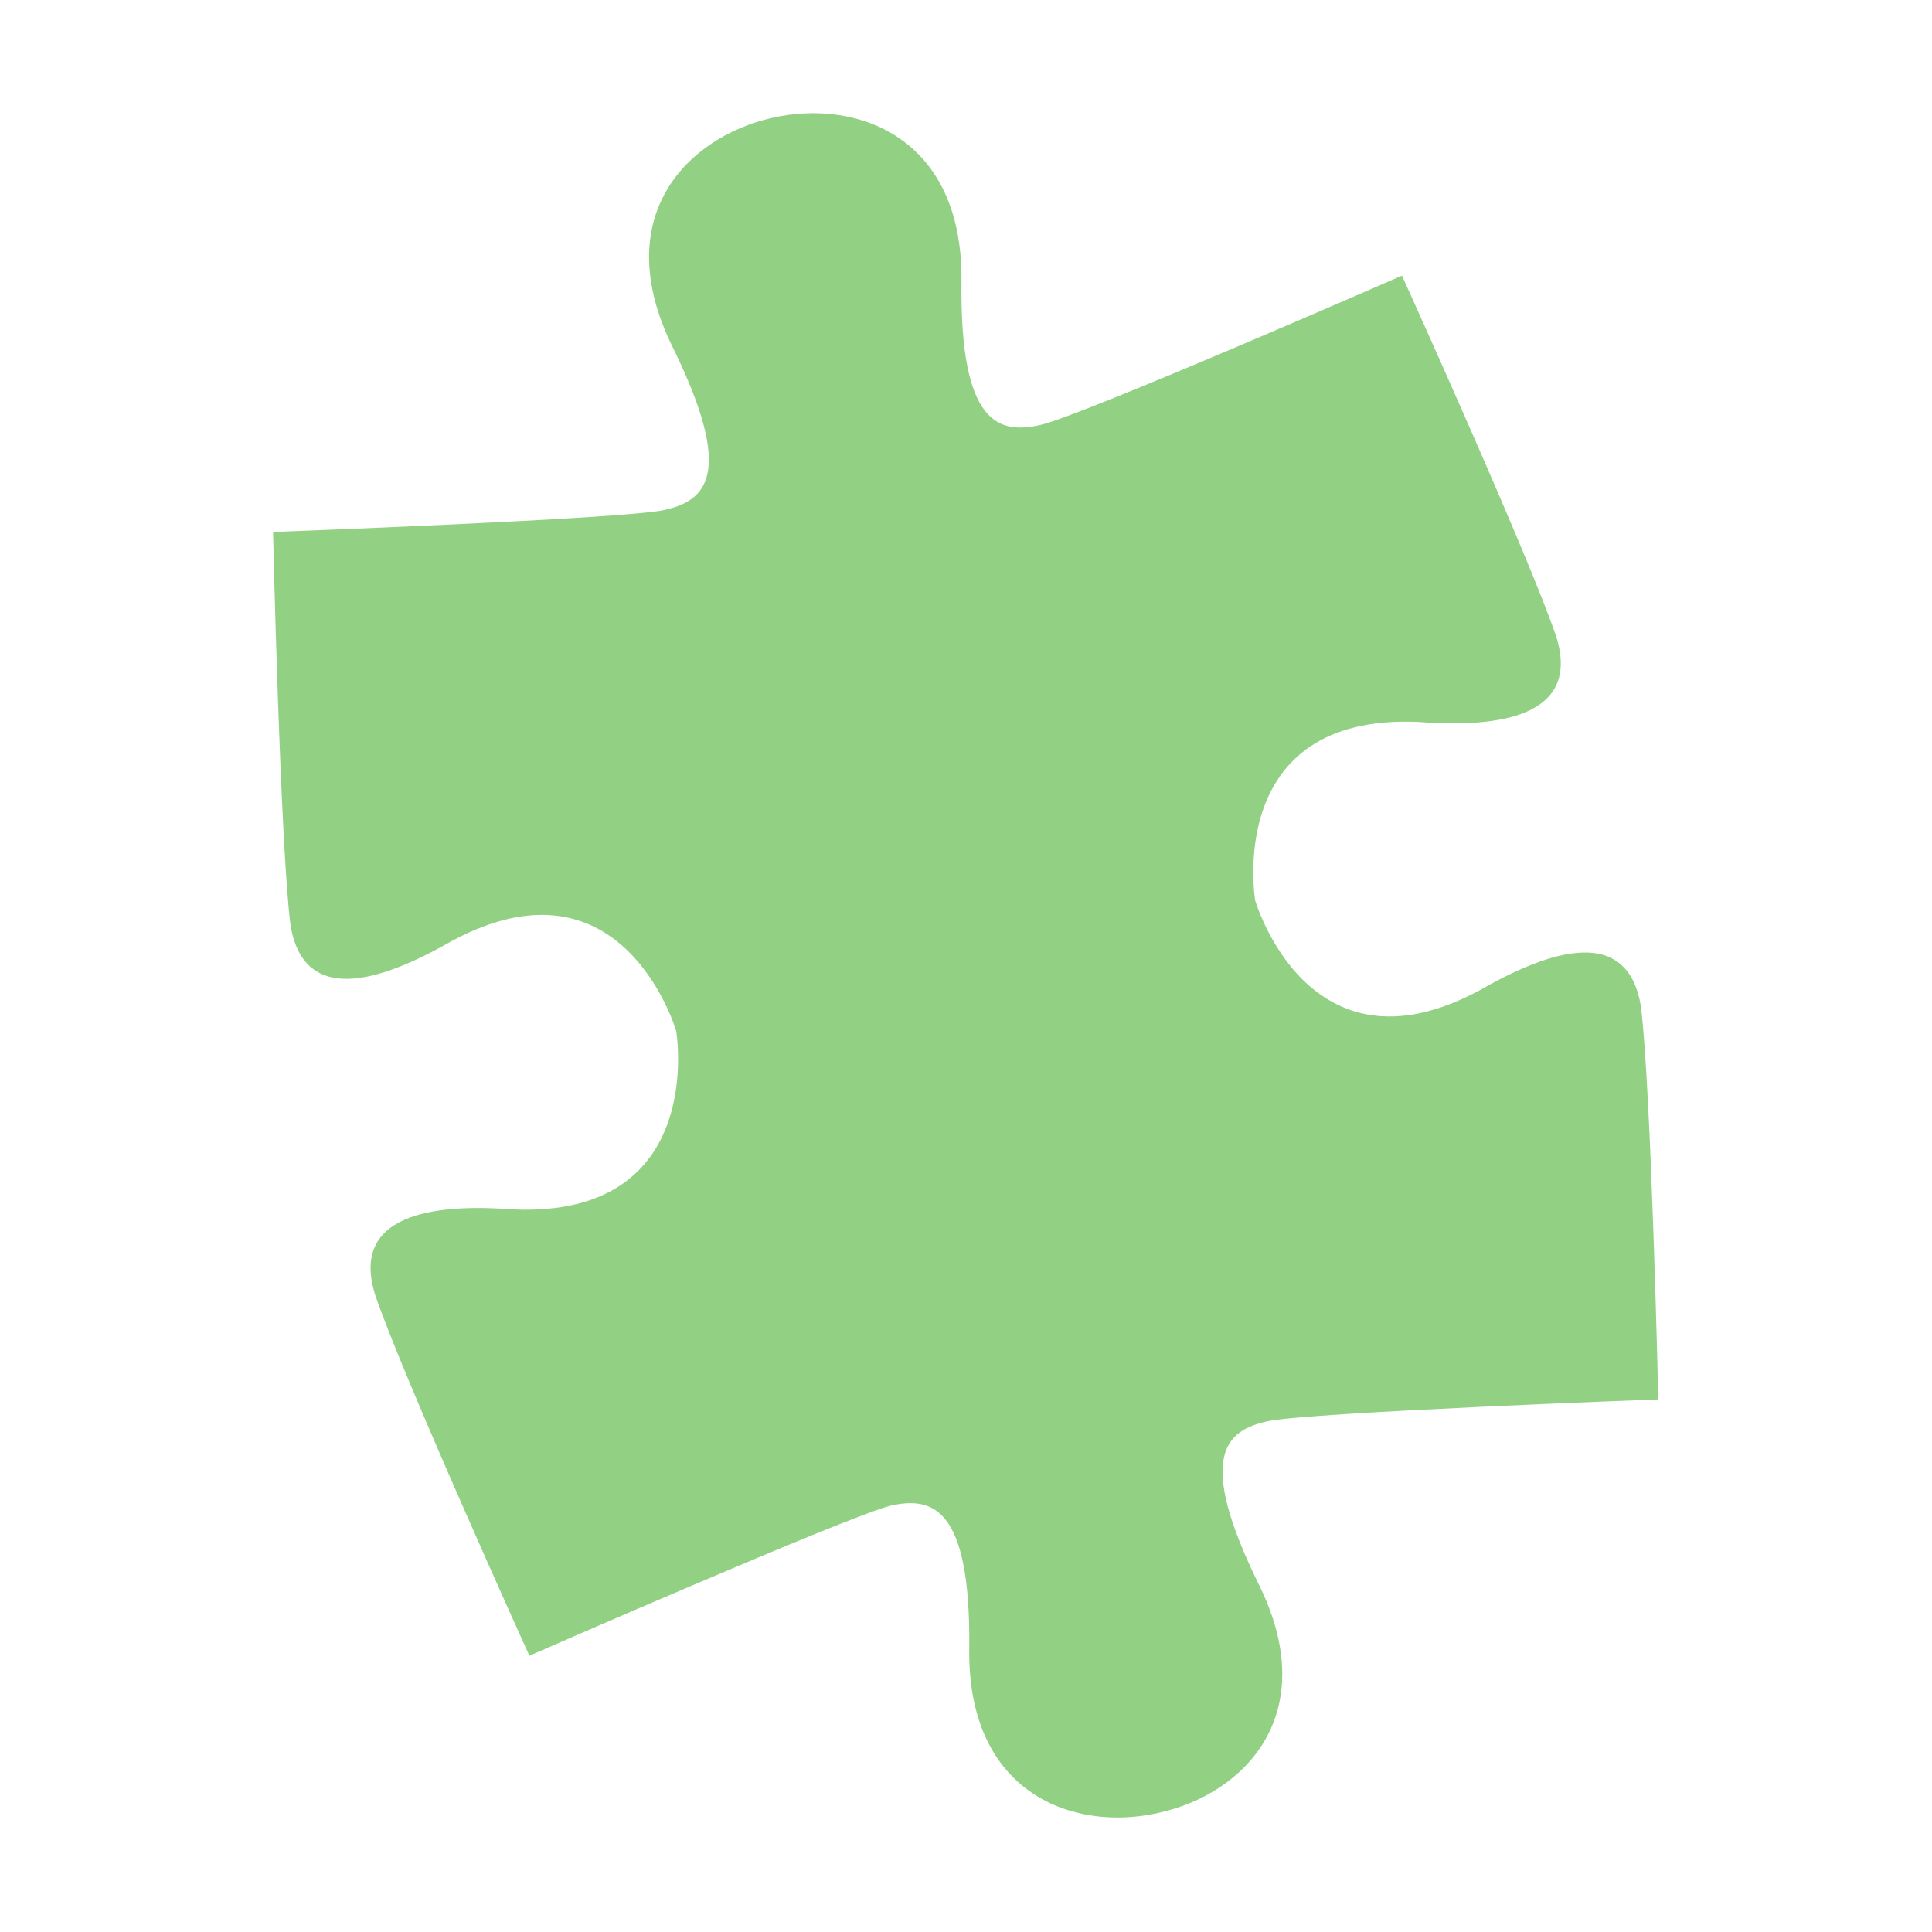
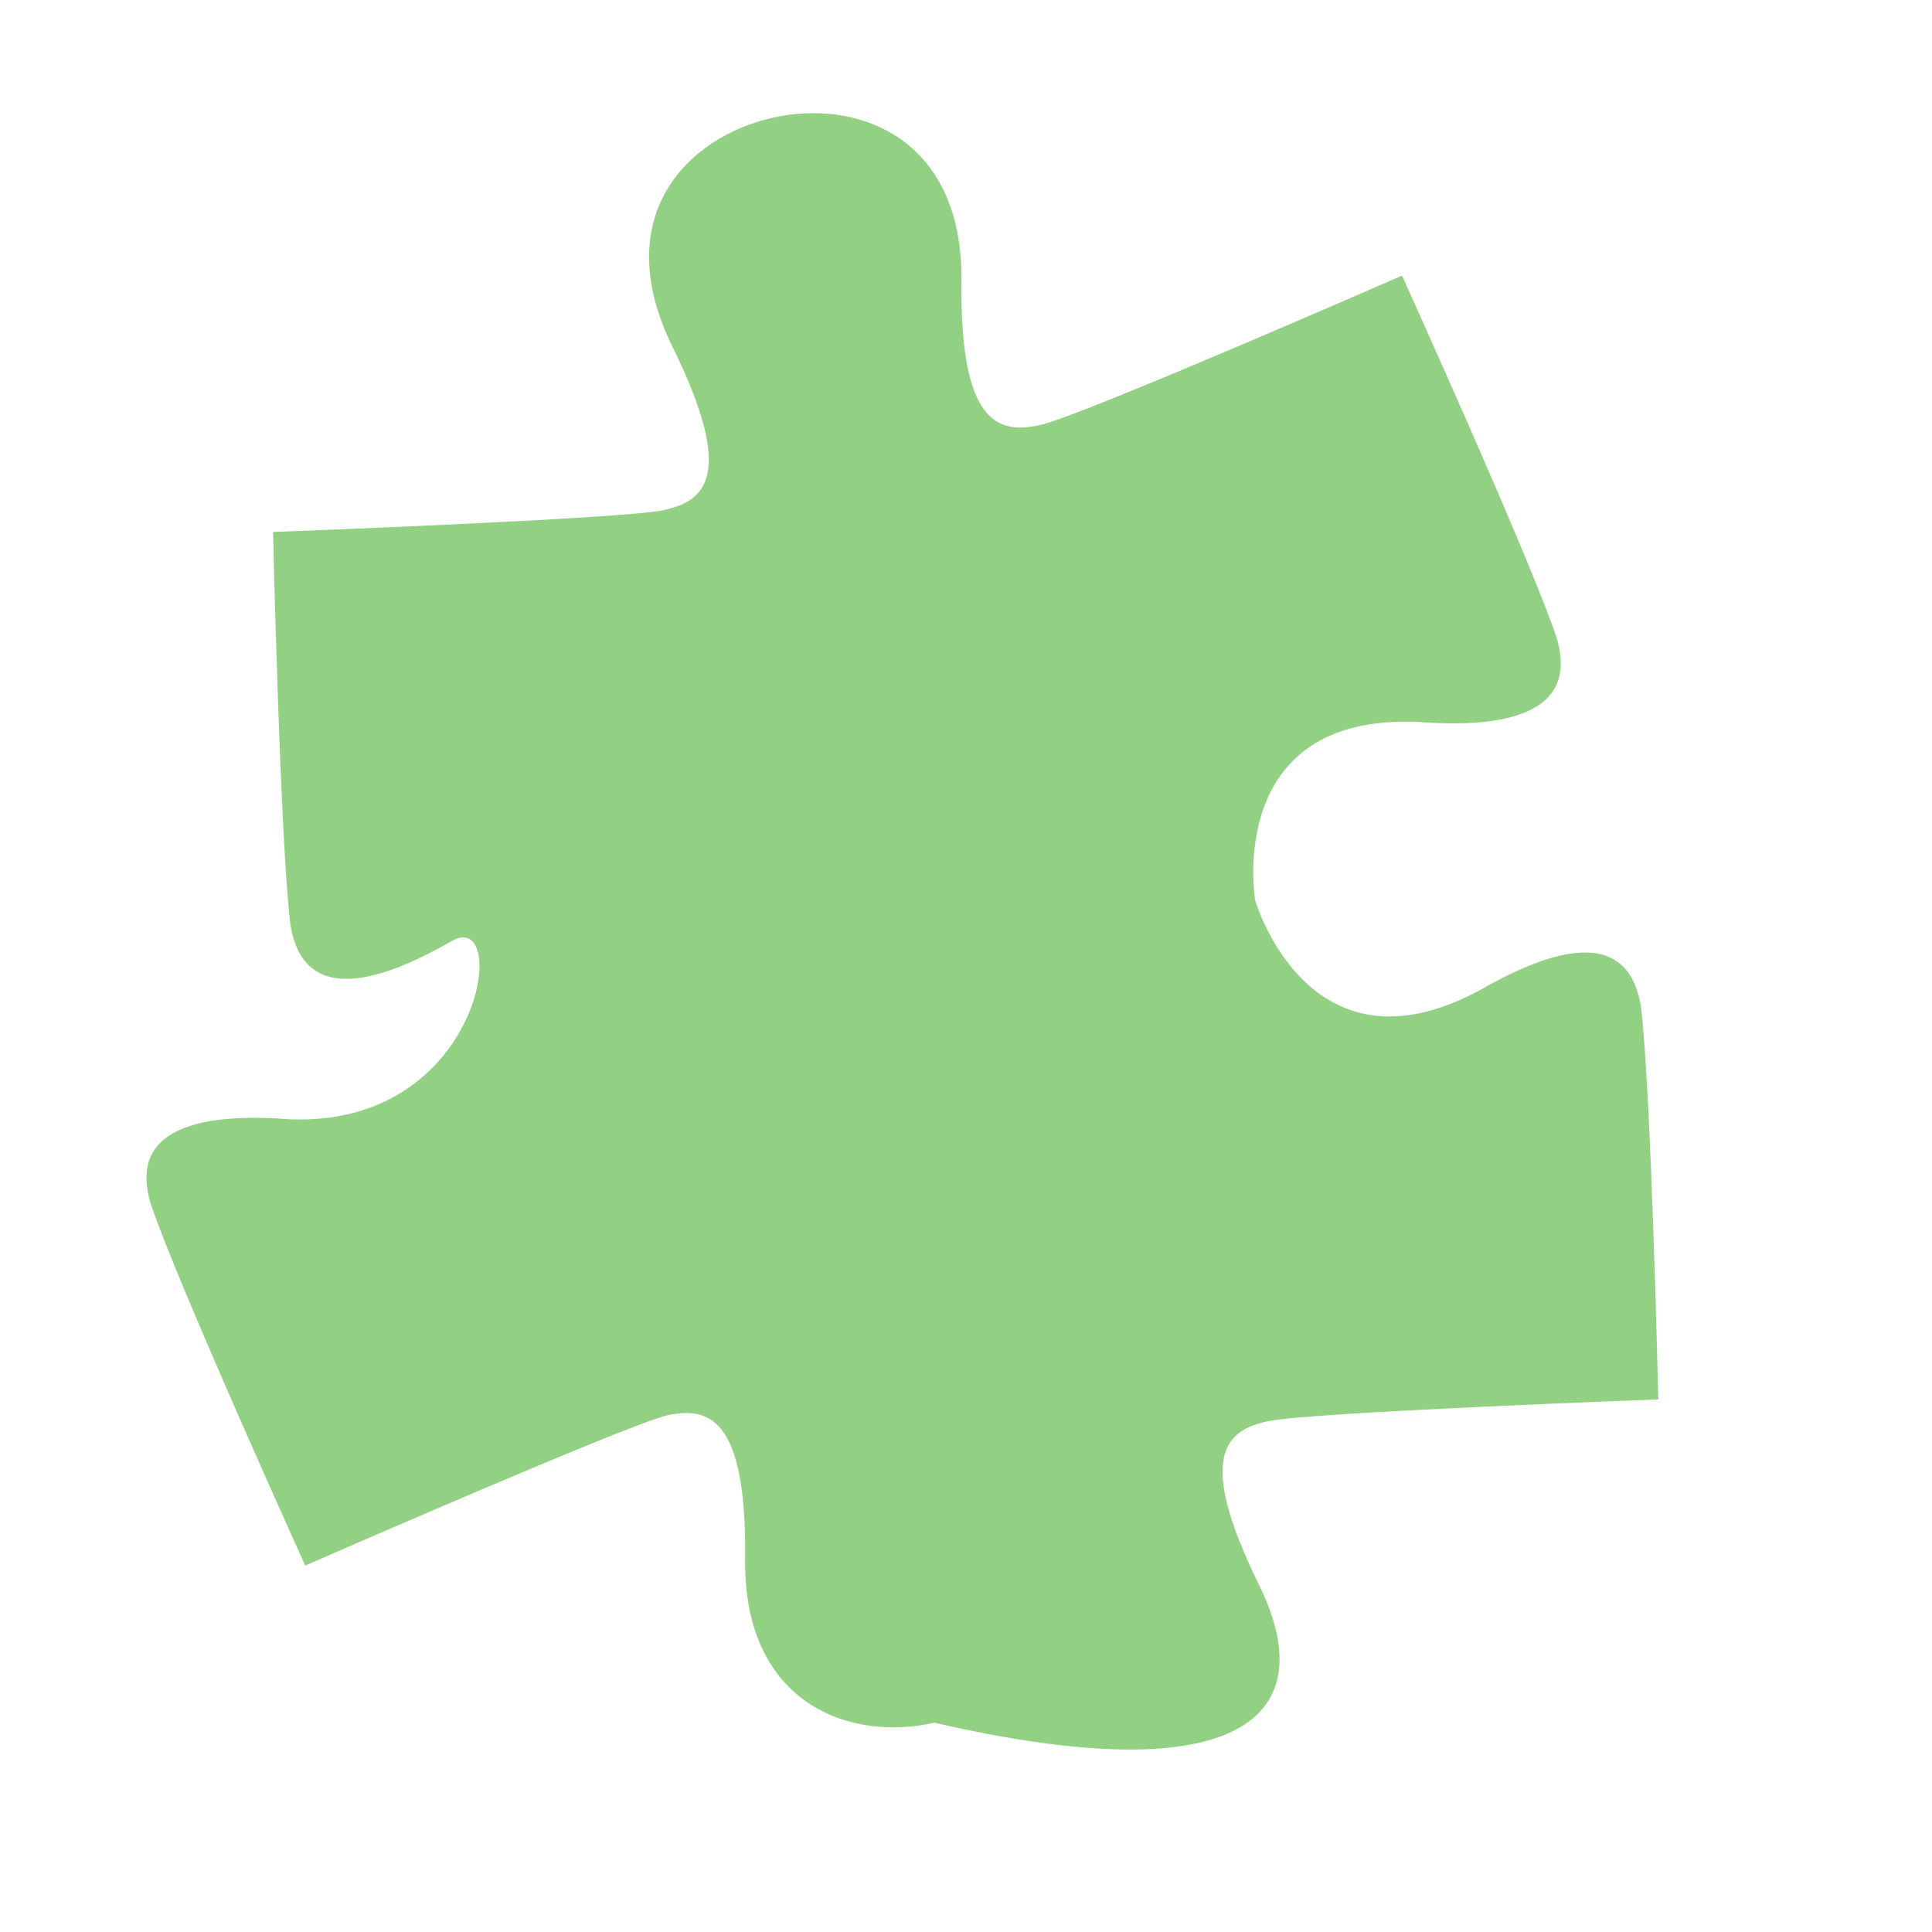
<svg xmlns="http://www.w3.org/2000/svg" version="1.1" id="OBJETIVOS_Feria_Aula_Almeria" x="0px" y="0px" viewBox="0 0 300 300" style="enable-background:new 0 0 300 300;" xml:space="preserve">
  <style type="text/css">
	.st0{fill:#92D183;}
</style>
-   <path id="_x33_" class="st0" d="M195.5,246.1c-9.9-20.1-5.1-24,1.3-25.4c6.3-1.4,60.7-3.4,60.7-3.4s-1.1-48.2-2.7-61  c-2.2-13.7-16-7.7-25.1-2.5c-26.6,14.3-34.8-14-34.8-14s-4.9-29,25.3-27.7c10.4,0.8,25.5,0.1,21.5-13.1c-4.1-12.3-24-56.2-24-56.2  S167.9,64.6,161.5,66c-6.3,1.4-12.5,0.1-12.2-22.4c0.2-22.4-16.3-28.3-29.4-25.3c-13.2,3-25.4,15.3-15.5,35.5  c9.9,20.1,5.1,24-1.3,25.4c-6.3,1.4-60.7,3.4-60.7,3.4s1.1,48.2,2.7,61c2.2,13.7,16,7.7,25.1,2.5c26.6-14.3,34.8,14,34.8,14  s4.9,29-25.3,27.7c-10.4-0.8-25.5-0.1-21.5,13.1c4.1,12.3,24,56.2,24,56.2s49.8-21.8,56.1-23.3c6.3-1.4,12.5-0.1,12.2,22.4  c-0.2,22.4,16.3,28.3,29.4,25.3C193.2,278.6,205.4,266.2,195.5,246.1" />
+   <path id="_x33_" class="st0" d="M195.5,246.1c-9.9-20.1-5.1-24,1.3-25.4c6.3-1.4,60.7-3.4,60.7-3.4s-1.1-48.2-2.7-61  c-2.2-13.7-16-7.7-25.1-2.5c-26.6,14.3-34.8-14-34.8-14s-4.9-29,25.3-27.7c10.4,0.8,25.5,0.1,21.5-13.1c-4.1-12.3-24-56.2-24-56.2  S167.9,64.6,161.5,66c-6.3,1.4-12.5,0.1-12.2-22.4c0.2-22.4-16.3-28.3-29.4-25.3c-13.2,3-25.4,15.3-15.5,35.5  c9.9,20.1,5.1,24-1.3,25.4c-6.3,1.4-60.7,3.4-60.7,3.4s1.1,48.2,2.7,61c2.2,13.7,16,7.7,25.1,2.5s4.9,29-25.3,27.7c-10.4-0.8-25.5-0.1-21.5,13.1c4.1,12.3,24,56.2,24,56.2s49.8-21.8,56.1-23.3c6.3-1.4,12.5-0.1,12.2,22.4  c-0.2,22.4,16.3,28.3,29.4,25.3C193.2,278.6,205.4,266.2,195.5,246.1" />
</svg>